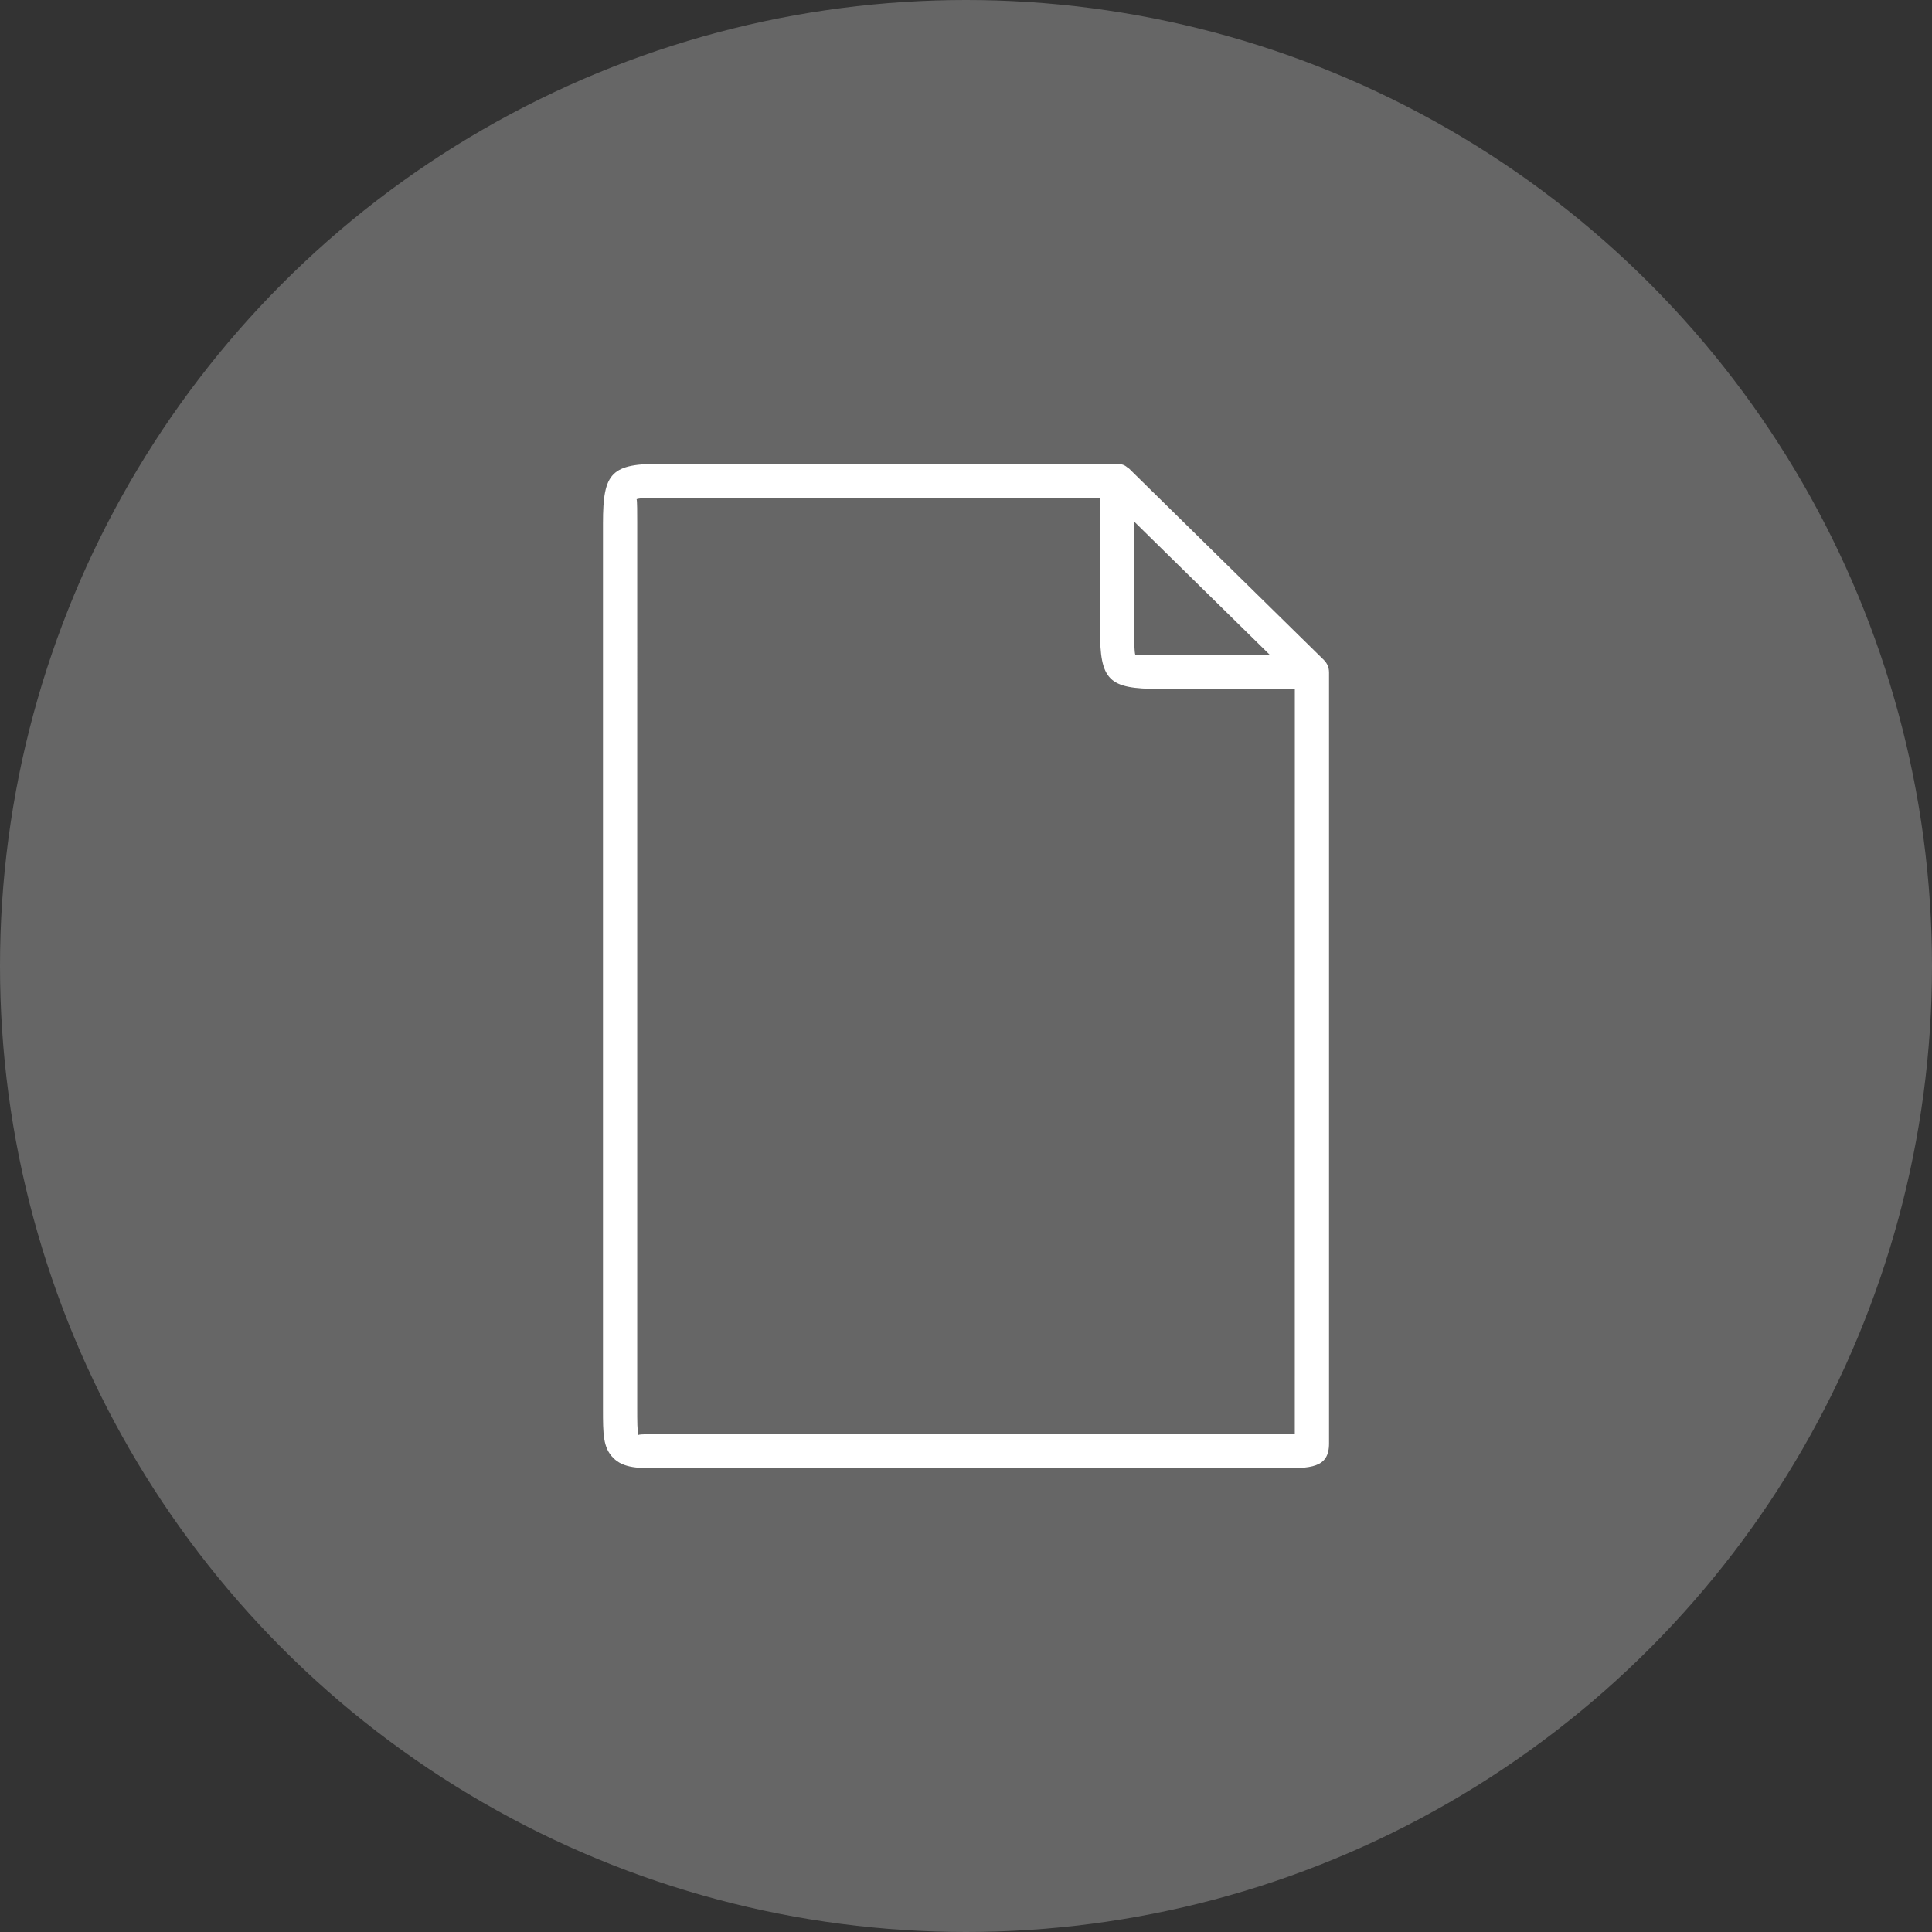
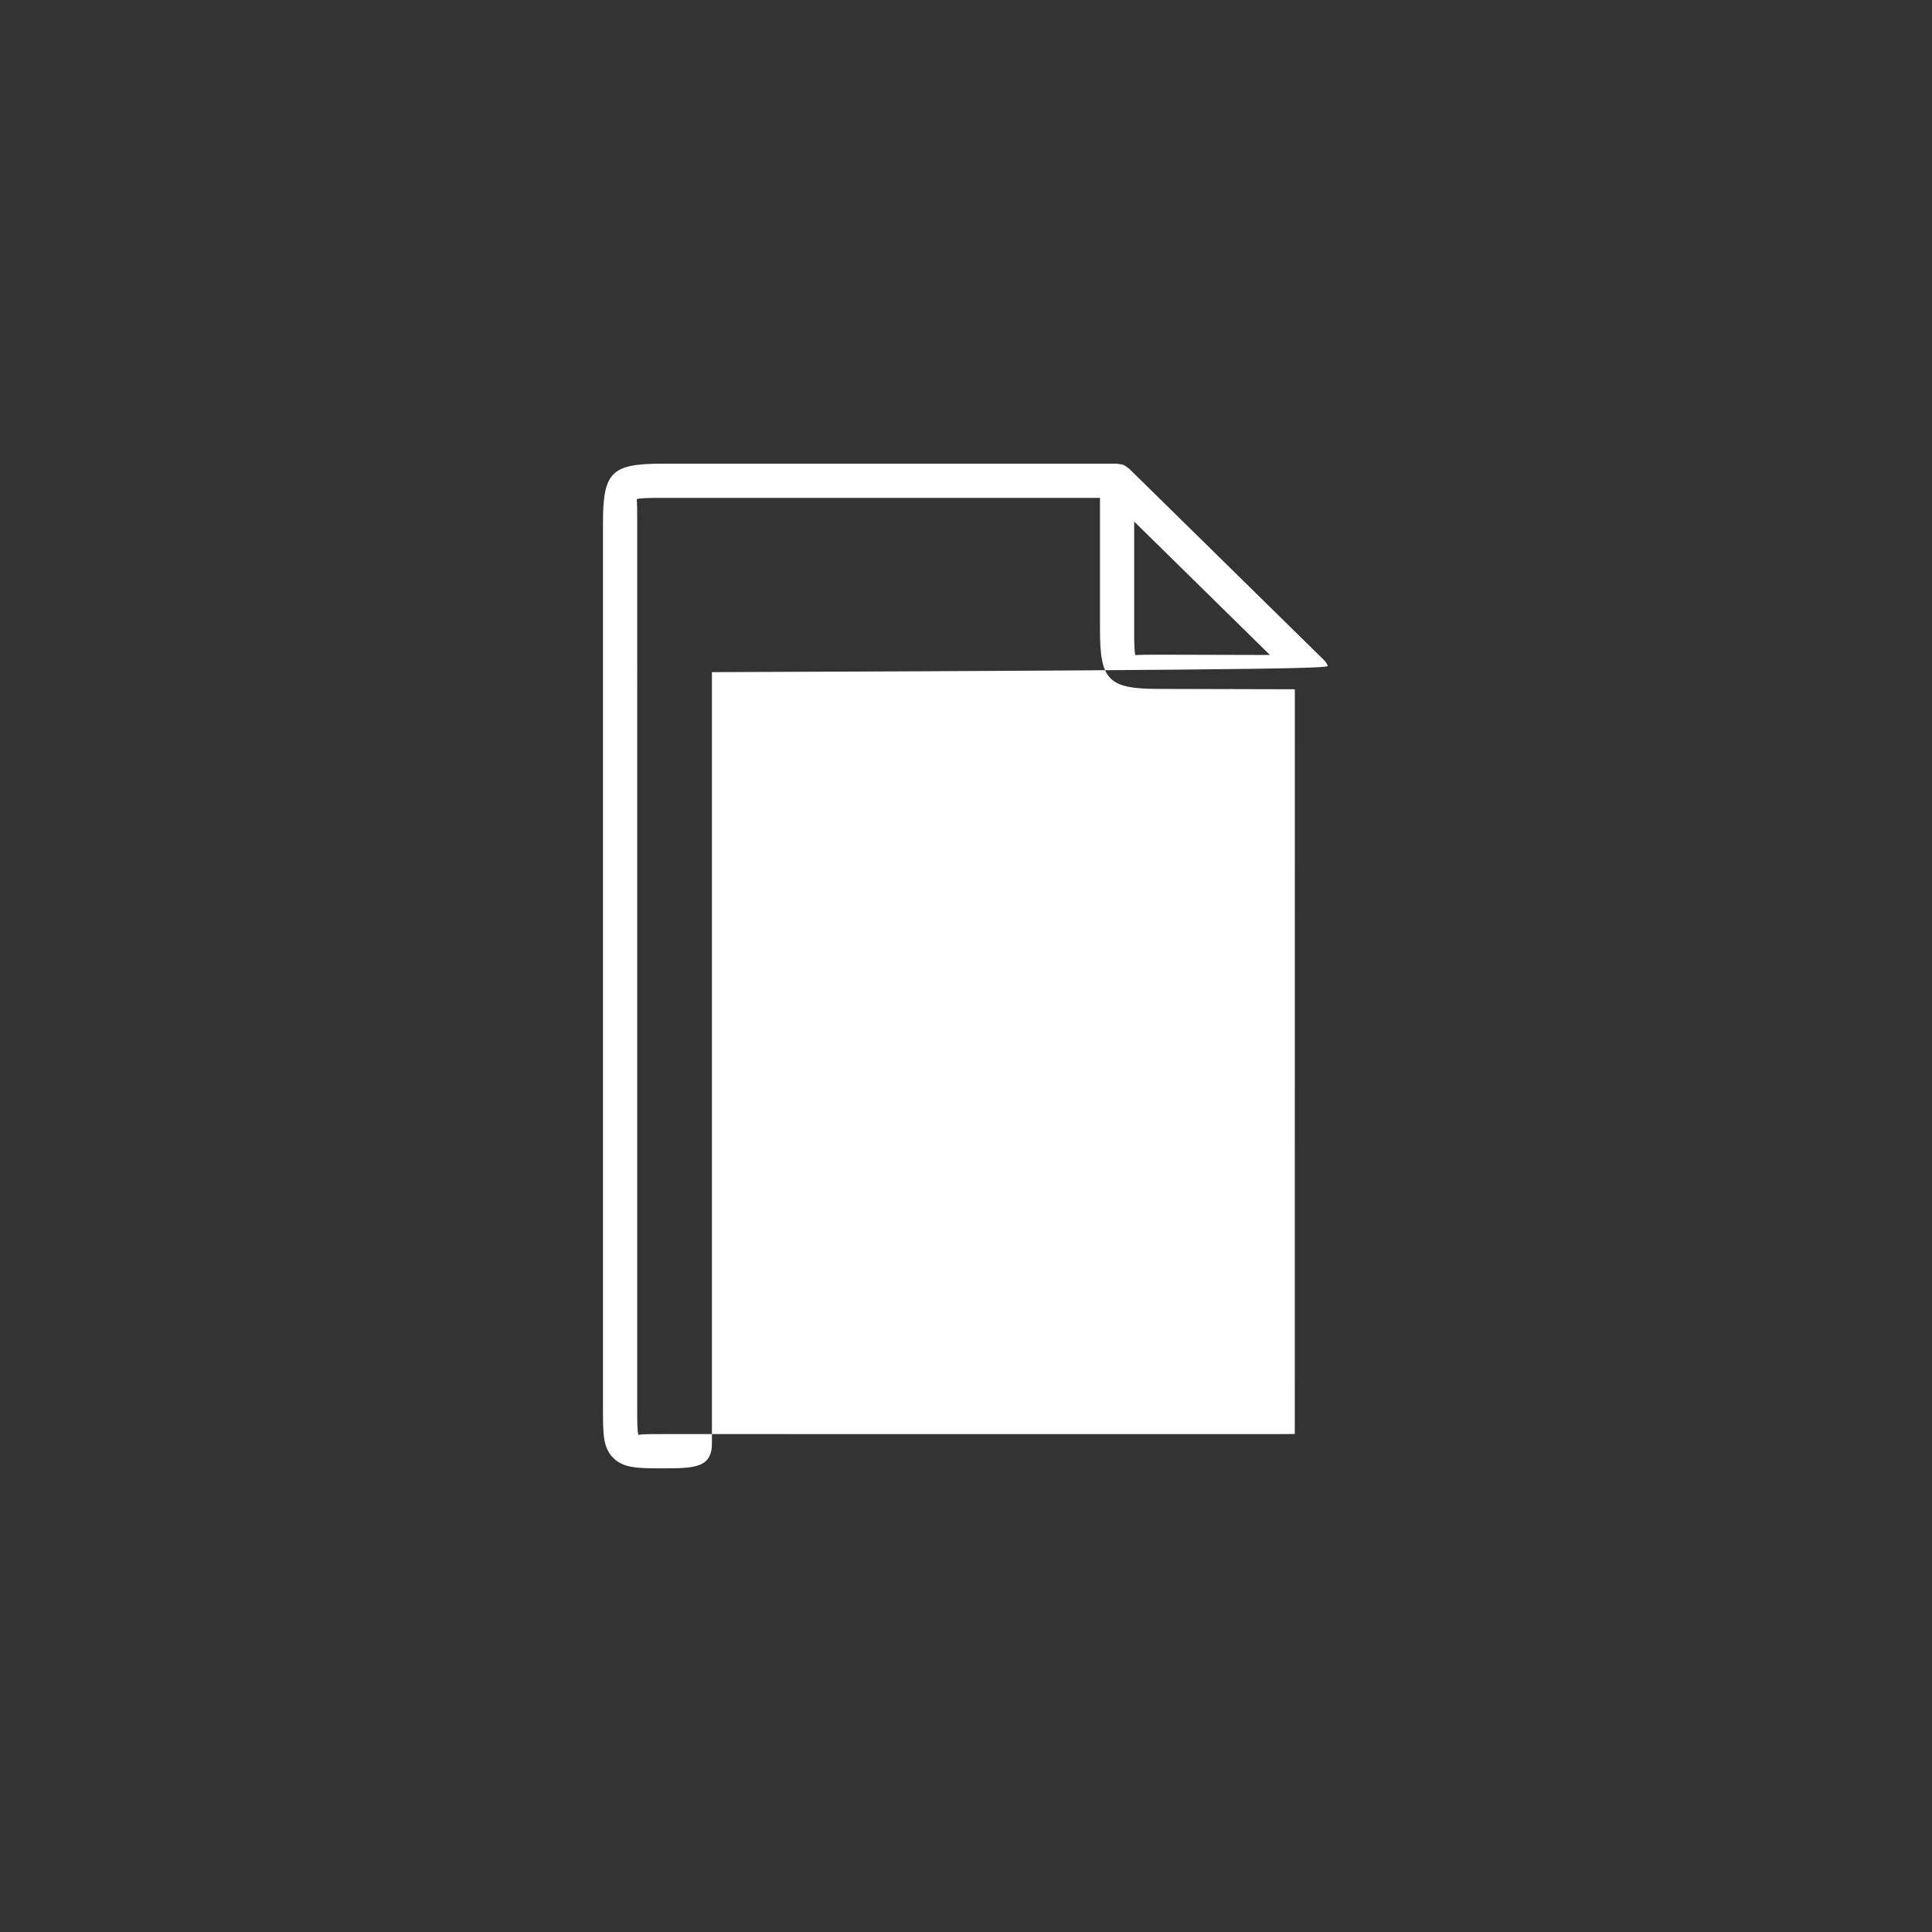
<svg xmlns="http://www.w3.org/2000/svg" version="1.1" id="Ebene_1" x="0px" y="0px" width="100px" height="100px" viewBox="0 0 100 100" style="enable-background:new 0 0 100 100;" xml:space="preserve">
  <rect x="0" y="0" width="100" height="100" fill="#333333" stroke="none" />
  <style type="text/css">
	.st0{fill:#666666;}
	.st1{fill:#FFFFFF;}
</style>
-   <circle class="st0" cx="50" cy="50" r="50" />
-   <path class="st1" d="M68.722,34.452c-0.045-0.108-0.111-0.204-0.193-0.285c-0.001-0.001-0.002-0.003-0.003-0.004  l-10.079-9.902c0,0-0.001-0.001-0.002-0.002l-0.004-0.004c-0.017-0.017-0.039-0.022-0.057-0.037  c-0.07-0.059-0.144-0.115-0.23-0.15c-0.085-0.035-0.174-0.046-0.263-0.053C57.866,24.012,57.845,24,57.82,24  h-0.006c-0.002,0-0.004,0-0.007,0H34.288c-2.647,0-3.078,0.432-3.078,3.079v45.844c0,1.292,0,2.003,0.532,2.538  C32.278,76,33.035,76,34.288,76h31.942c1.597,0,2.561,0,2.561-1.286V34.794c0,0-0.001-0.003-0.001-0.004  C68.79,34.675,68.767,34.56,68.722,34.452z M58.706,26.998l7.027,6.904l-5.72-0.015c-0.498,0-1.18,0-1.241,0.032  c-0.067-0.156-0.067-0.785-0.067-1.339V26.998z M67.018,74.224c-0.245,0.004-0.541,0.004-0.788,0.004H34.288  c-0.562,0-1.199,0-1.242,0.048c-0.064-0.154-0.064-0.764-0.064-1.356V27.079c0-0.498,0-1.18-0.032-1.241  c0.156-0.067,0.784-0.067,1.339-0.067h22.646v6.808c0,2.647,0.432,3.079,3.077,3.079l7.008,0.018L67.018,74.224z" />
+   <path class="st1" d="M68.722,34.452c-0.045-0.108-0.111-0.204-0.193-0.285c-0.001-0.001-0.002-0.003-0.003-0.004  l-10.079-9.902c0,0-0.001-0.001-0.002-0.002l-0.004-0.004c-0.017-0.017-0.039-0.022-0.057-0.037  c-0.07-0.059-0.144-0.115-0.23-0.15c-0.085-0.035-0.174-0.046-0.263-0.053C57.866,24.012,57.845,24,57.82,24  h-0.006c-0.002,0-0.004,0-0.007,0H34.288c-2.647,0-3.078,0.432-3.078,3.079v45.844c0,1.292,0,2.003,0.532,2.538  C32.278,76,33.035,76,34.288,76c1.597,0,2.561,0,2.561-1.286V34.794c0,0-0.001-0.003-0.001-0.004  C68.79,34.675,68.767,34.56,68.722,34.452z M58.706,26.998l7.027,6.904l-5.72-0.015c-0.498,0-1.18,0-1.241,0.032  c-0.067-0.156-0.067-0.785-0.067-1.339V26.998z M67.018,74.224c-0.245,0.004-0.541,0.004-0.788,0.004H34.288  c-0.562,0-1.199,0-1.242,0.048c-0.064-0.154-0.064-0.764-0.064-1.356V27.079c0-0.498,0-1.18-0.032-1.241  c0.156-0.067,0.784-0.067,1.339-0.067h22.646v6.808c0,2.647,0.432,3.079,3.077,3.079l7.008,0.018L67.018,74.224z" />
</svg>